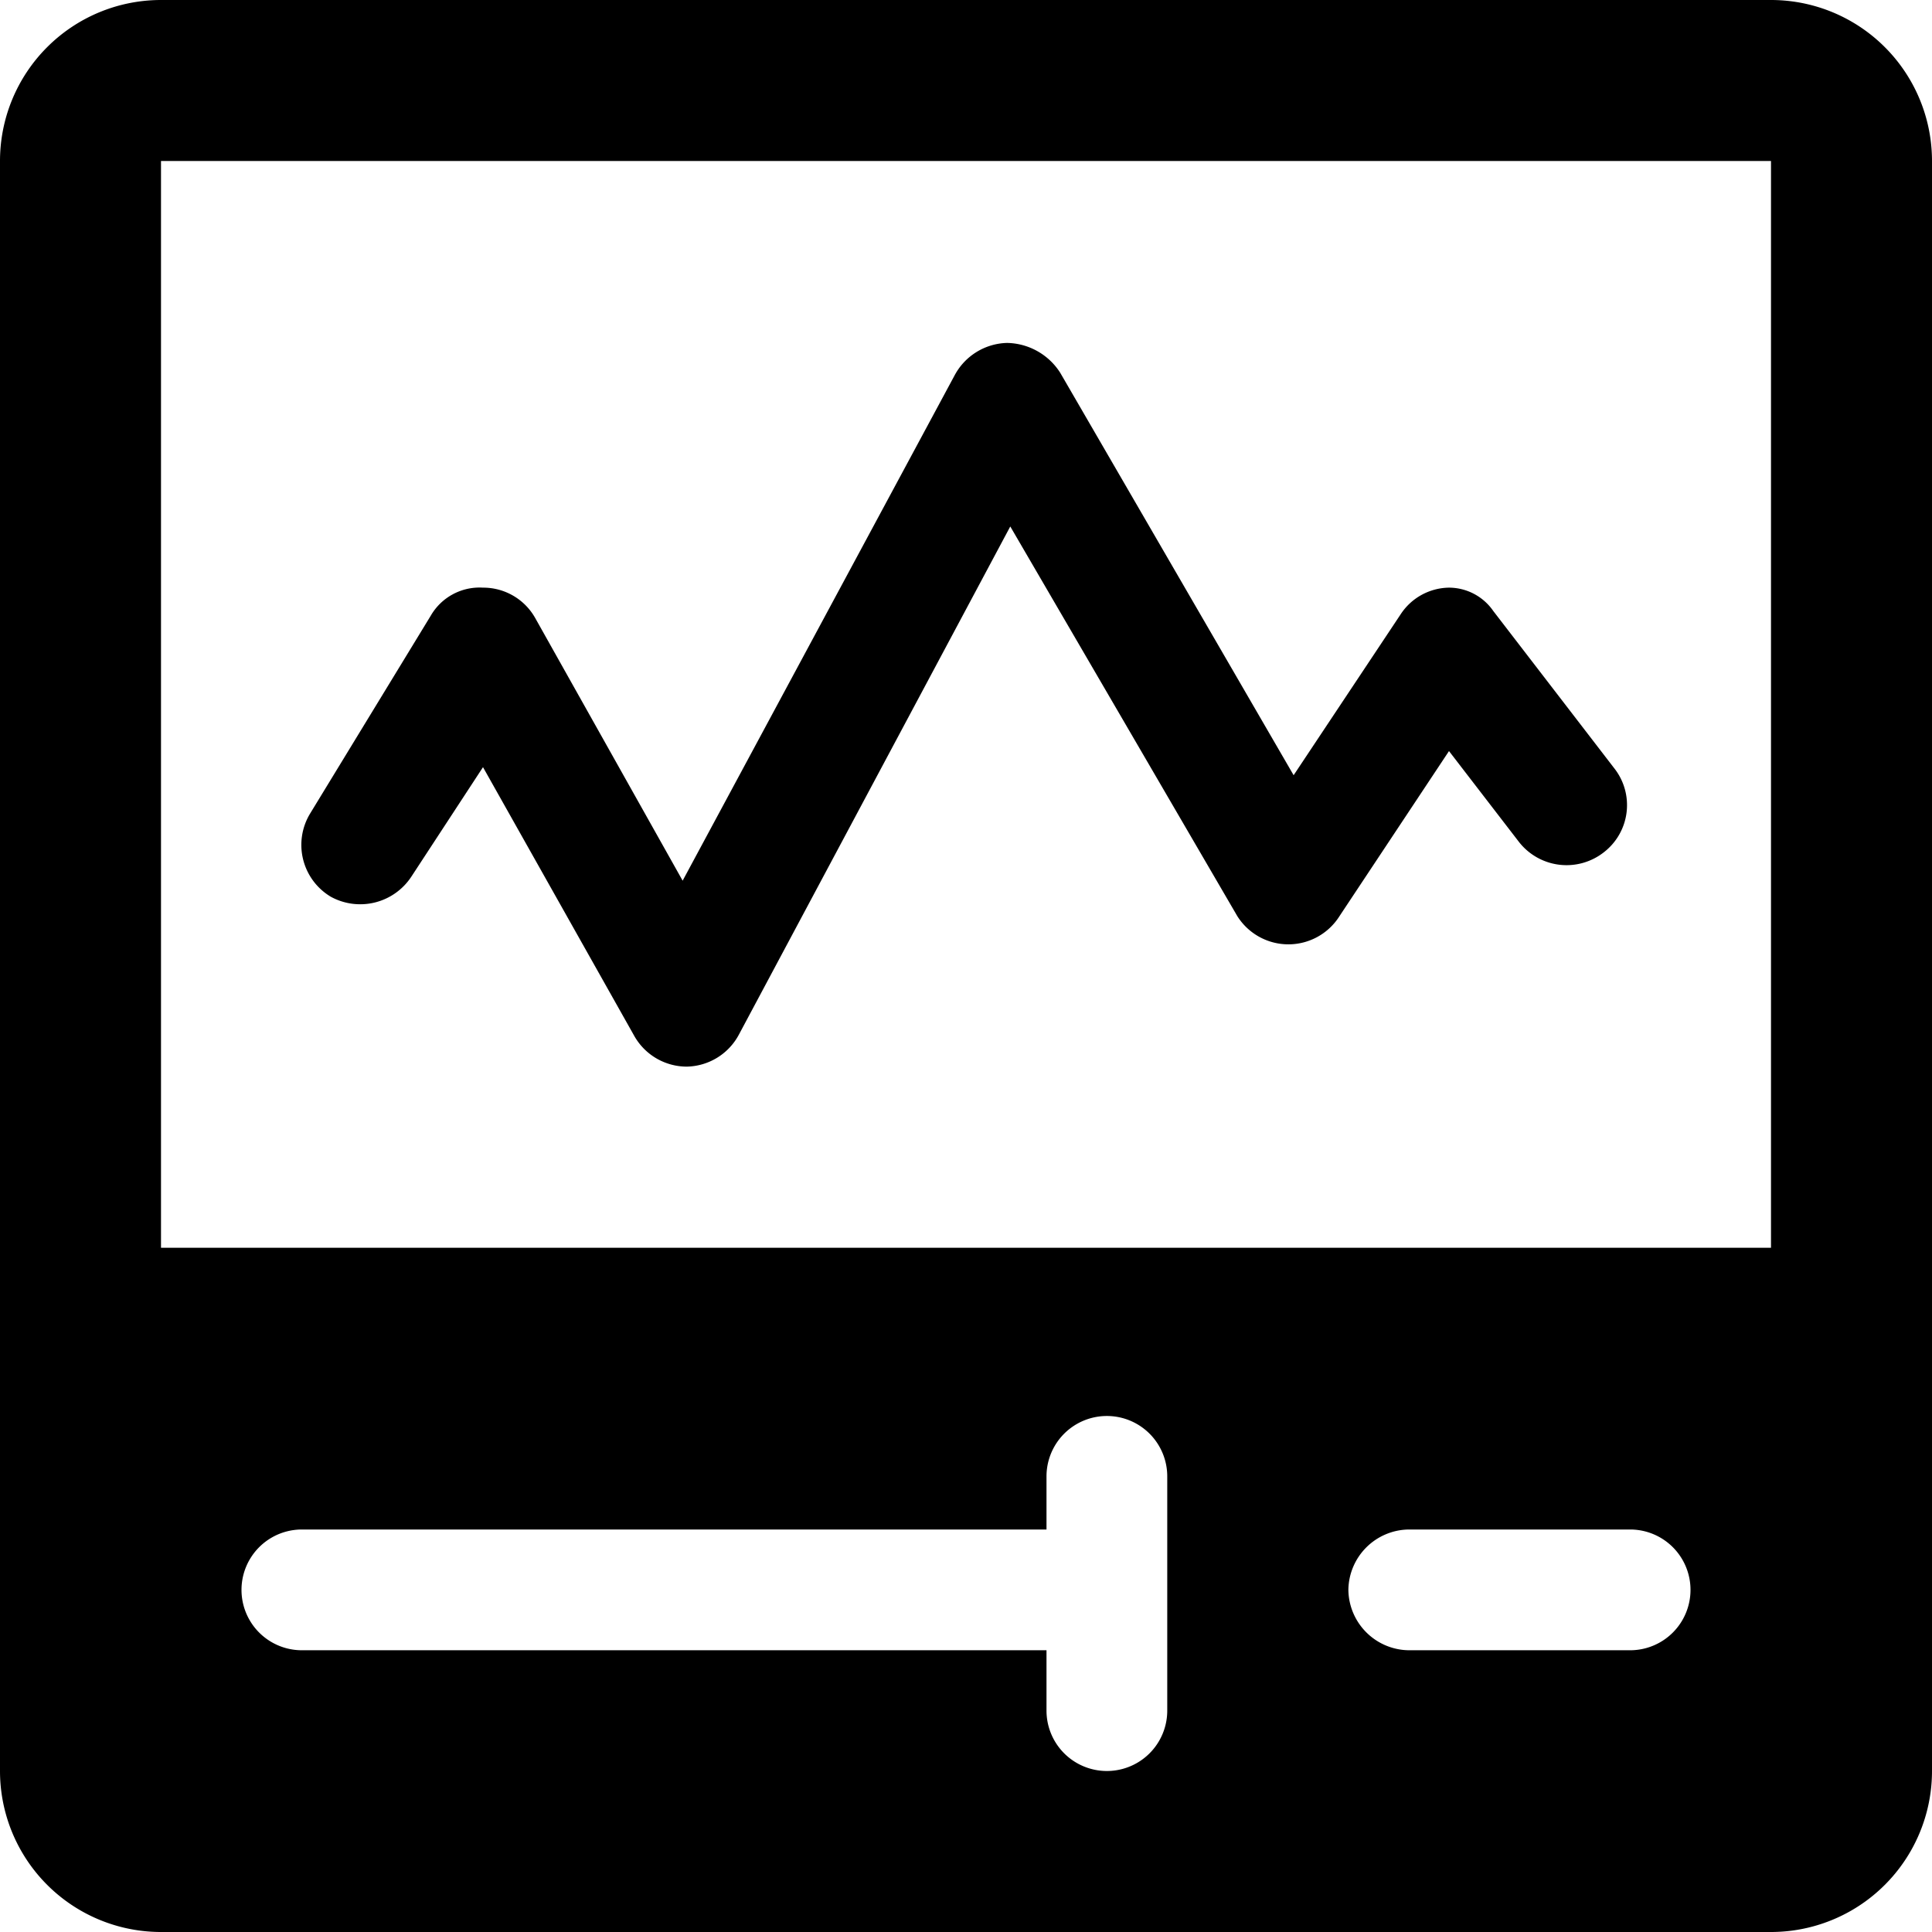
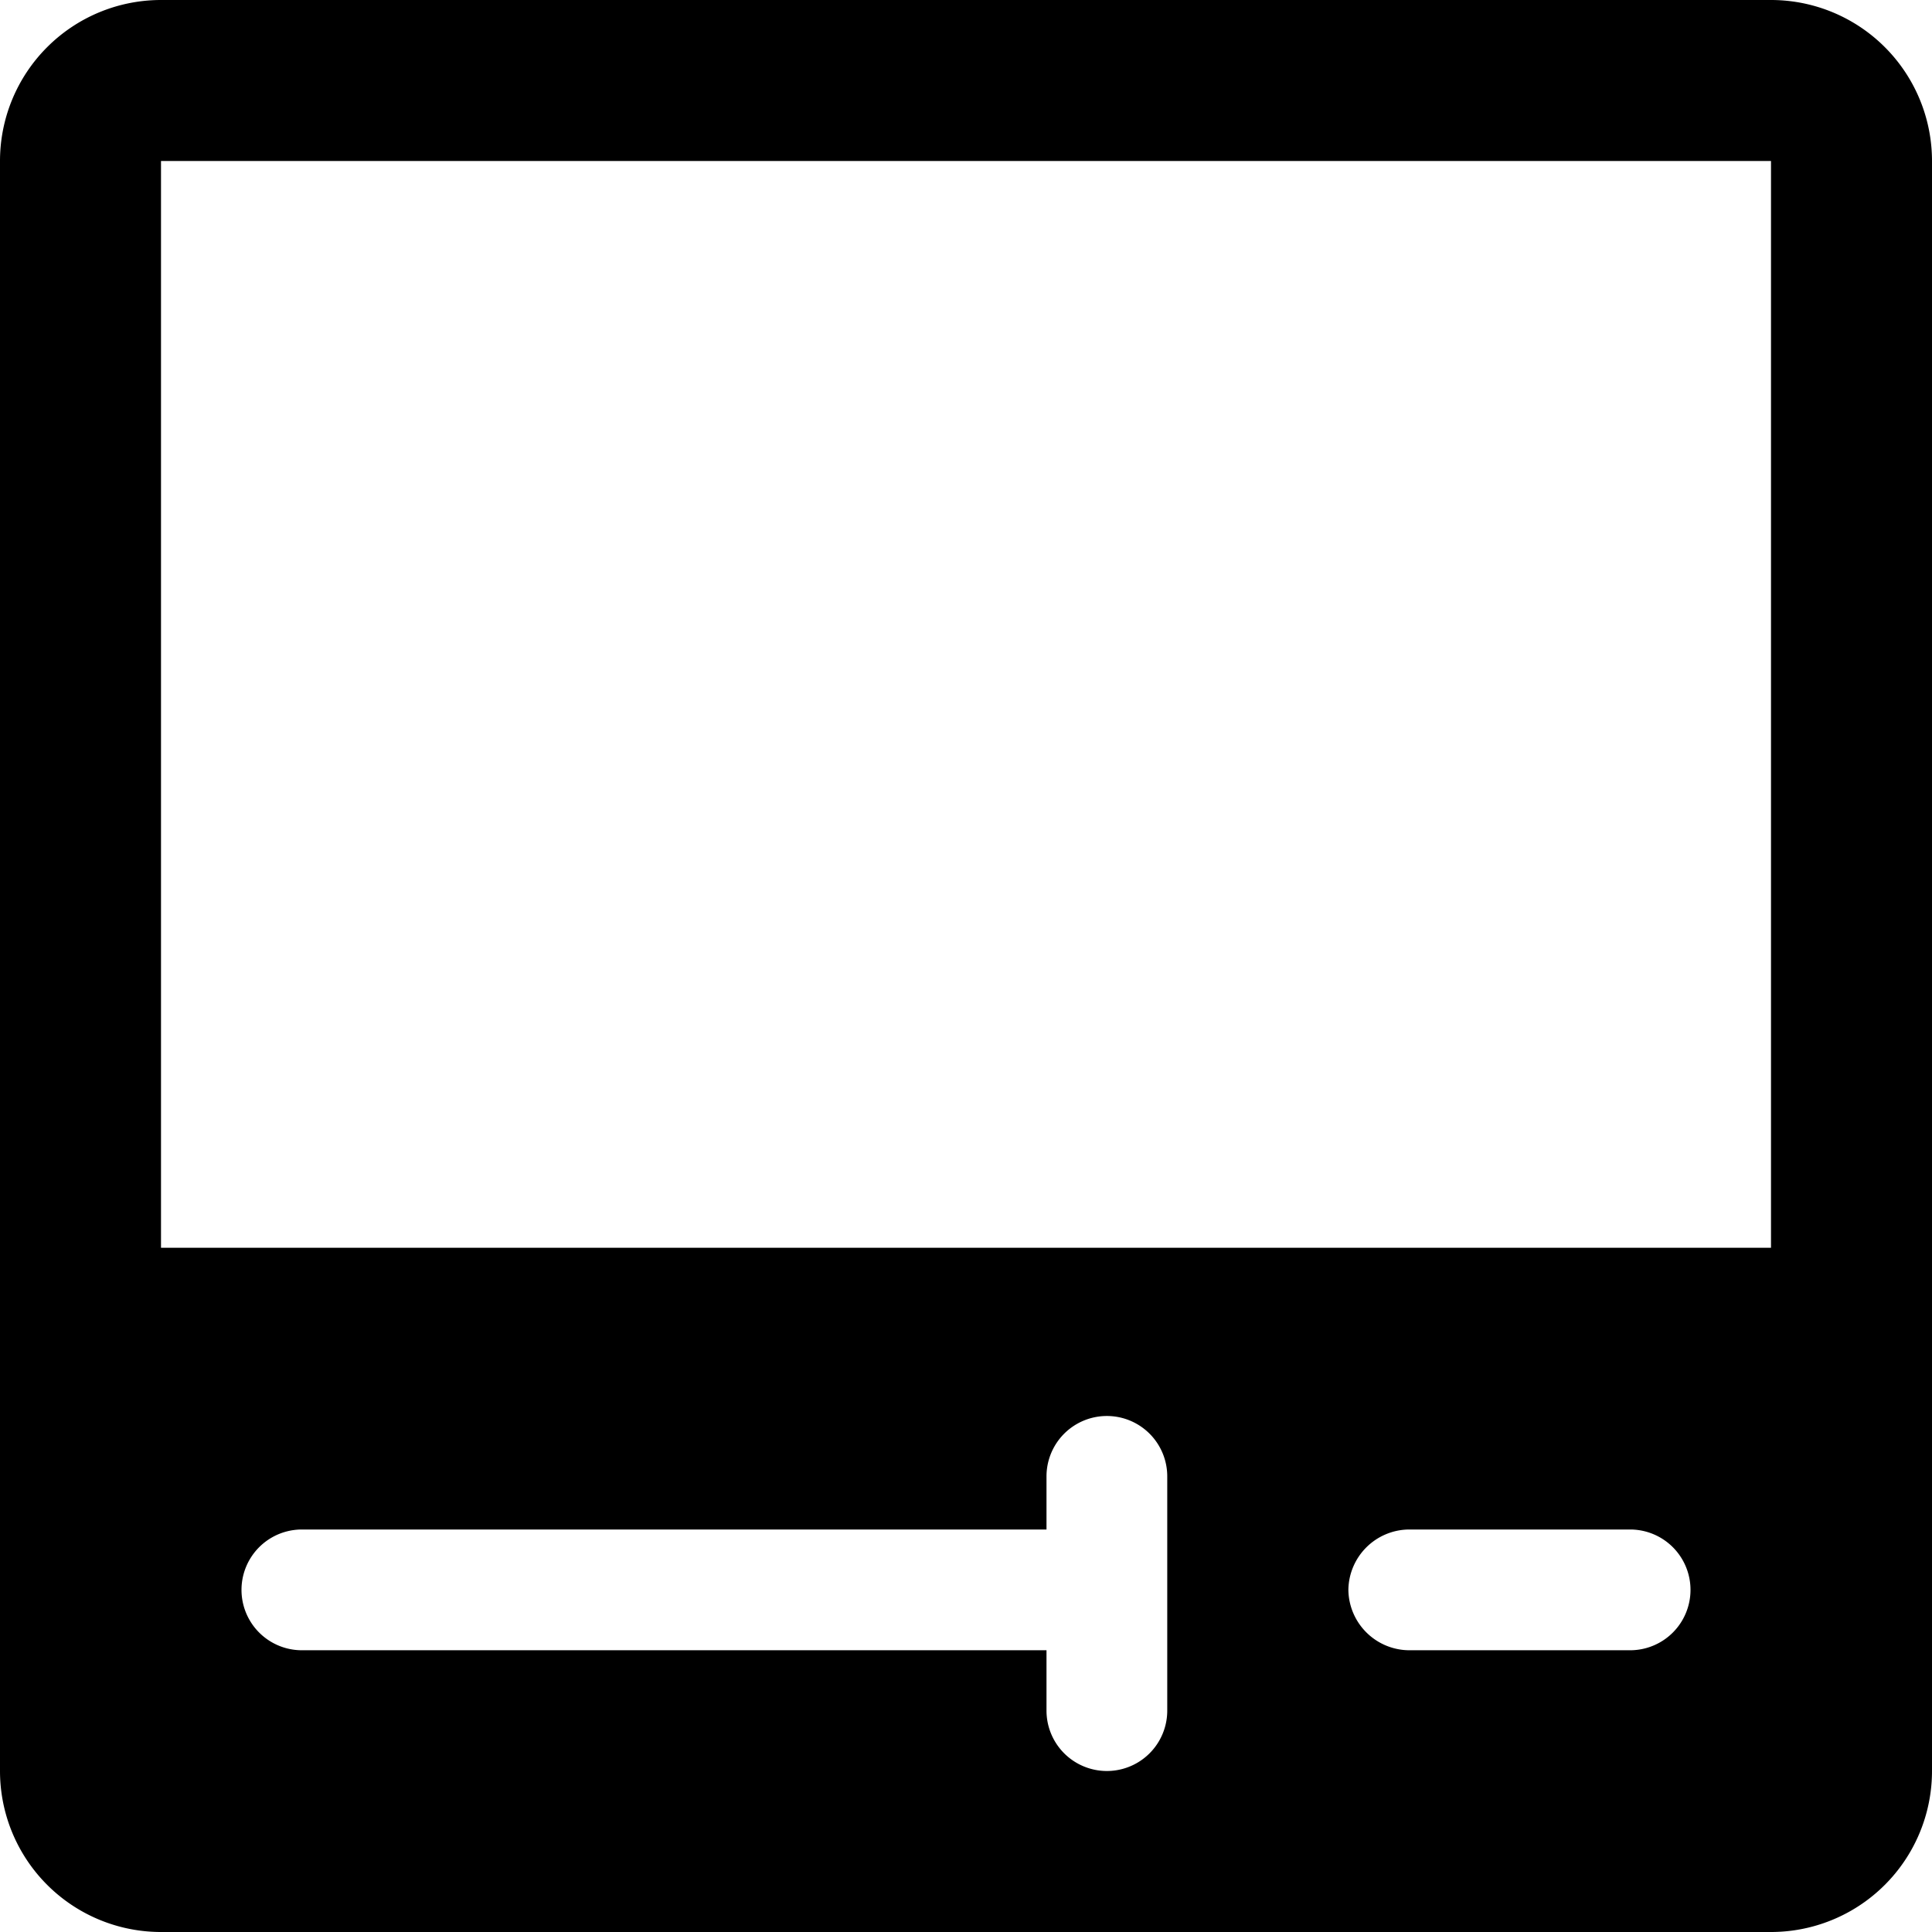
<svg xmlns="http://www.w3.org/2000/svg" viewBox="0 0 24 24">
  <g>
    <path d="M22 0H2a2 2 0 0 0 -2 2v20a2 2 0 0 0 2 2h20a2 2 0 0 0 2 -2V2a2 2 0 0 0 -2 -2Zm0 2v13.5H2V2Zm-9 19.25v-0.75H3.75a0.75 0.75 0 0 1 0 -1.5H13v-0.66a0.75 0.75 0 0 1 1.5 0v2.91a0.75 0.75 0 0 1 -1.5 0Zm3.75 -1.5a0.76 0.76 0 0 1 0.75 -0.75h2.75a0.75 0.75 0 0 1 0 1.5H17.5a0.76 0.76 0 0 1 -0.75 -0.75Z" fill="#000000" stroke-width="1" />
-     <path d="M4.11 11.14a0.76 0.76 0 0 0 1 -0.25L6 9.53l1.88 3.34a0.75 0.75 0 0 0 0.65 0.38 0.75 0.75 0 0 0 0.65 -0.4l3.37 -6.31 2.82 4.84a0.75 0.75 0 0 0 1.27 0L18 9.33l0.87 1.13a0.75 0.75 0 0 0 1.05 0.13 0.74 0.74 0 0 0 0.13 -1.05l-1.5 -1.95A0.67 0.67 0 0 0 18 7.3a0.73 0.73 0 0 0 -0.6 0.33l-1.33 2 -2.9 -5a0.8 0.8 0 0 0 -0.66 -0.37 0.76 0.76 0 0 0 -0.65 0.4l-3.38 6.28 -1.83 -3.26A0.74 0.74 0 0 0 6 7.3a0.7 0.7 0 0 0 -0.65 0.35l-1.5 2.46a0.75 0.75 0 0 0 0.26 1.03Z" fill="#000000" stroke-width="1" />
  </g>
</svg>